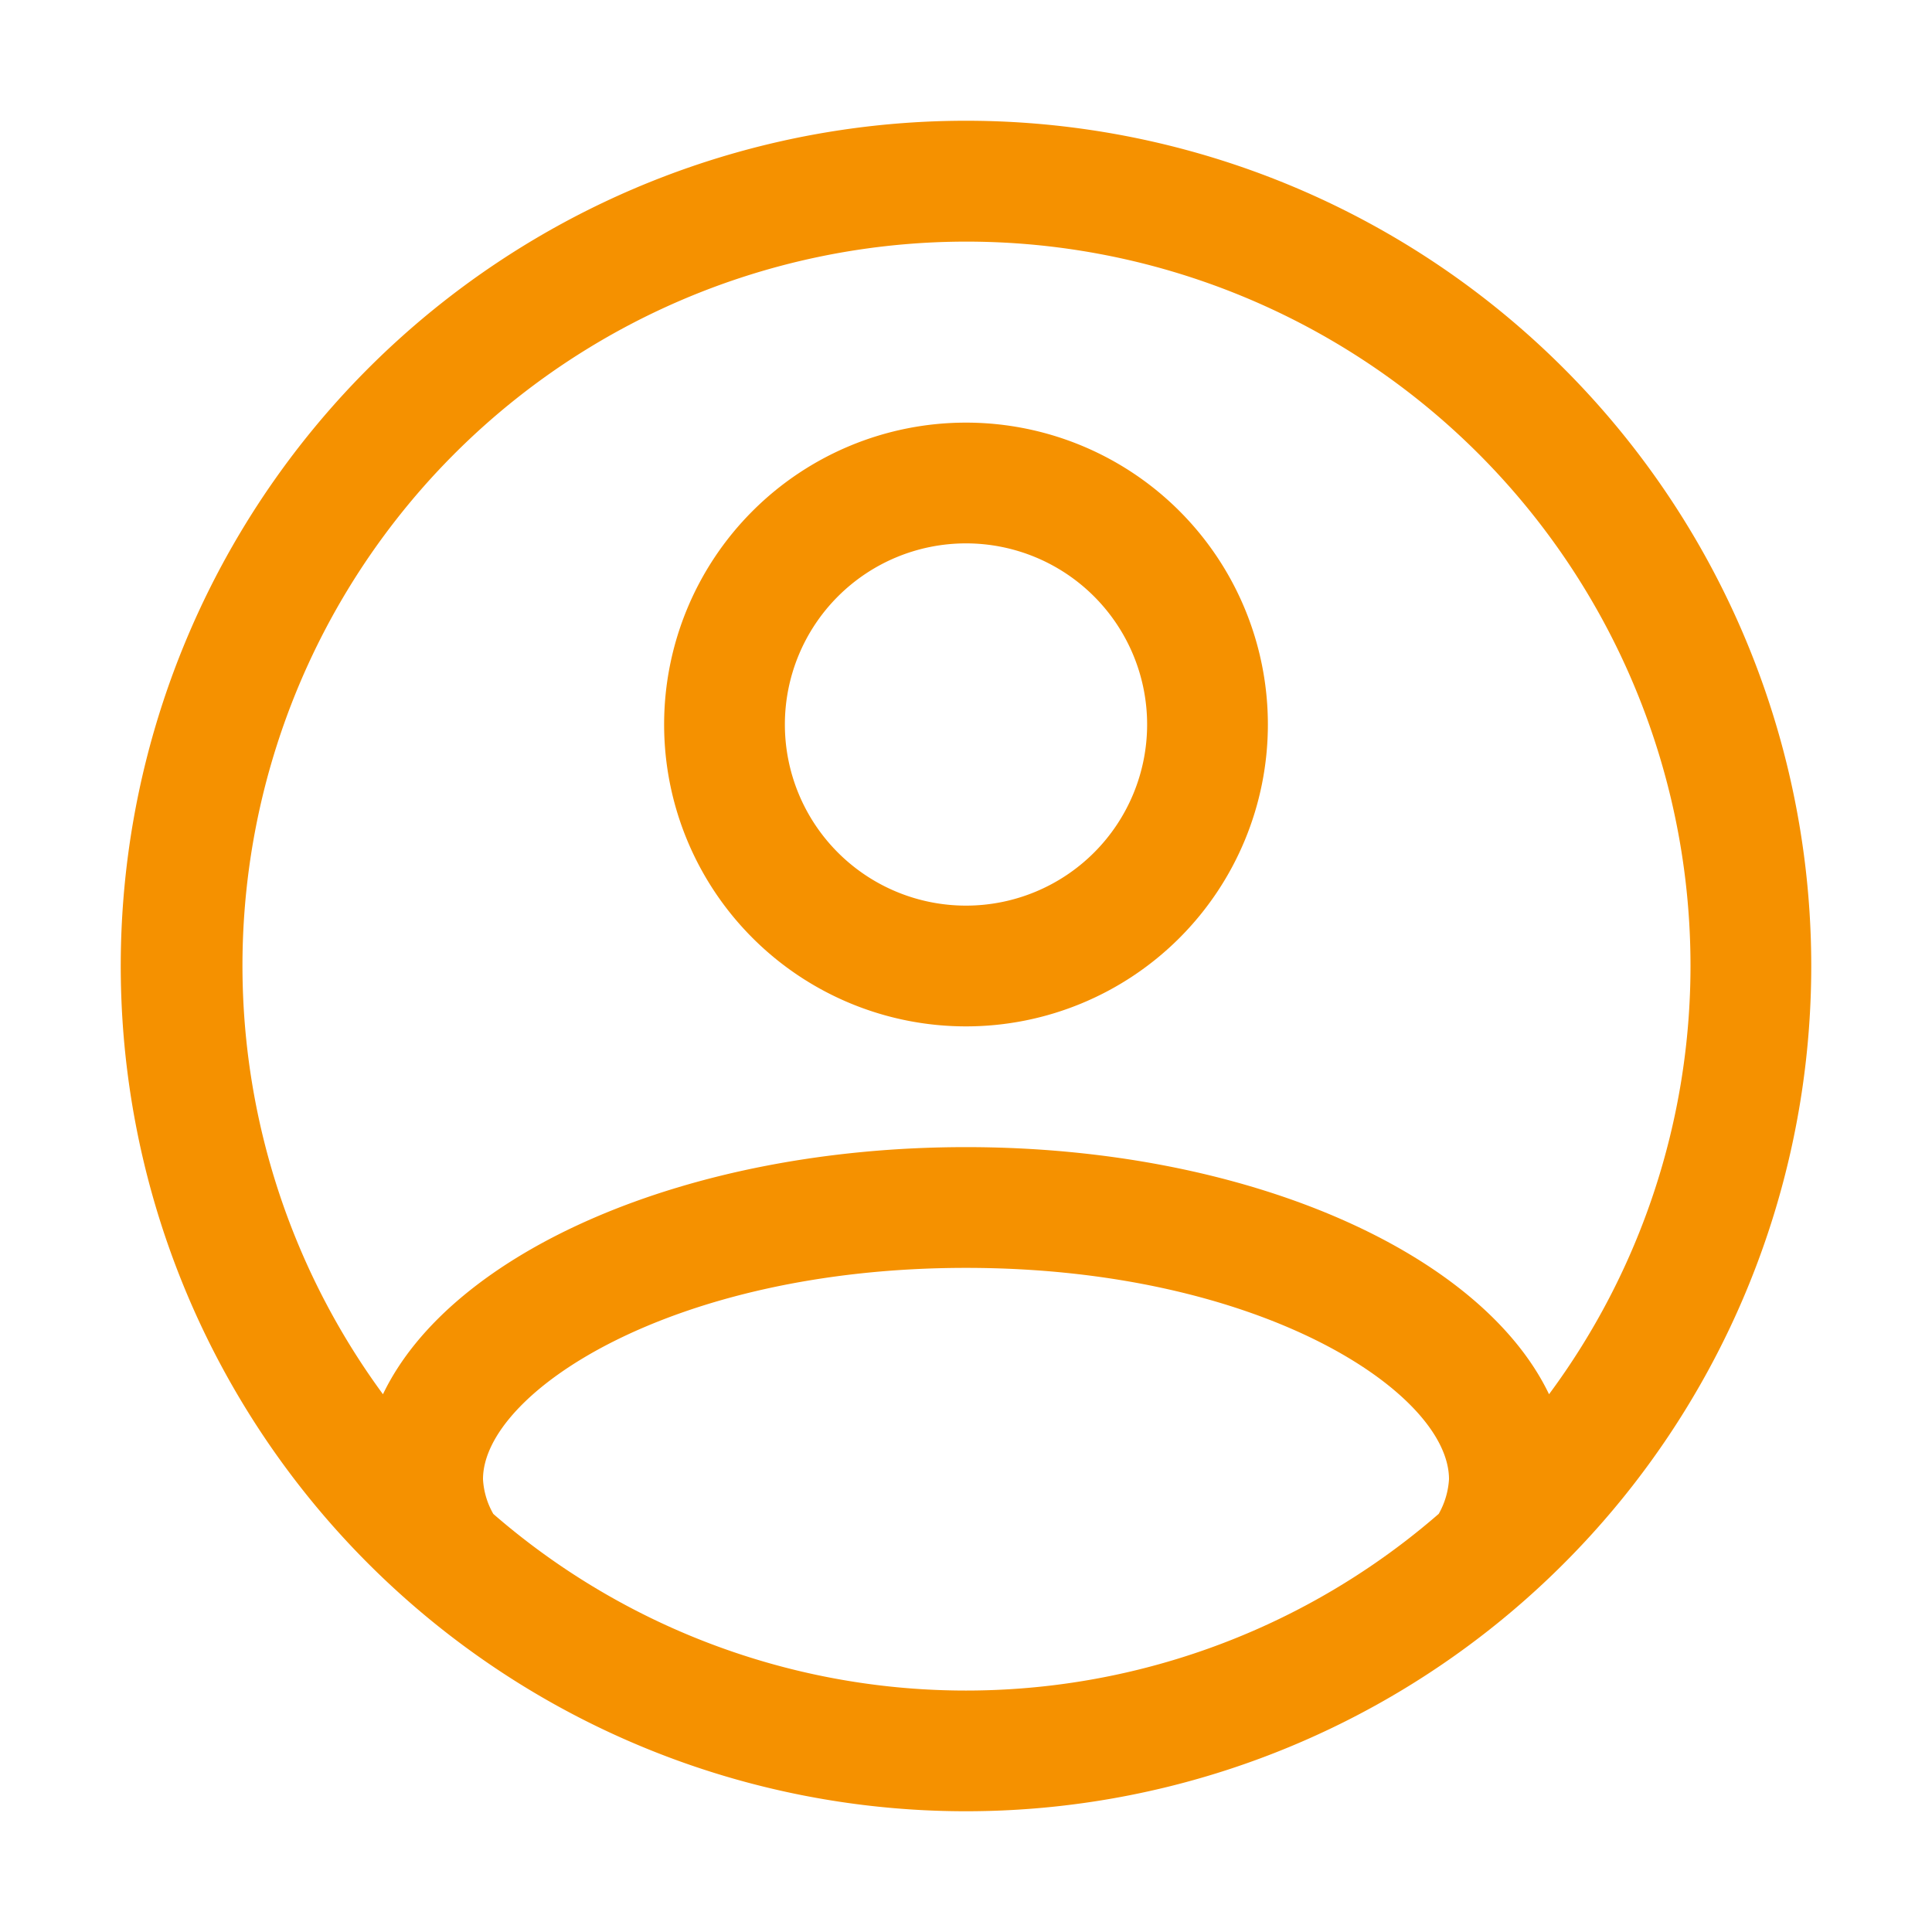
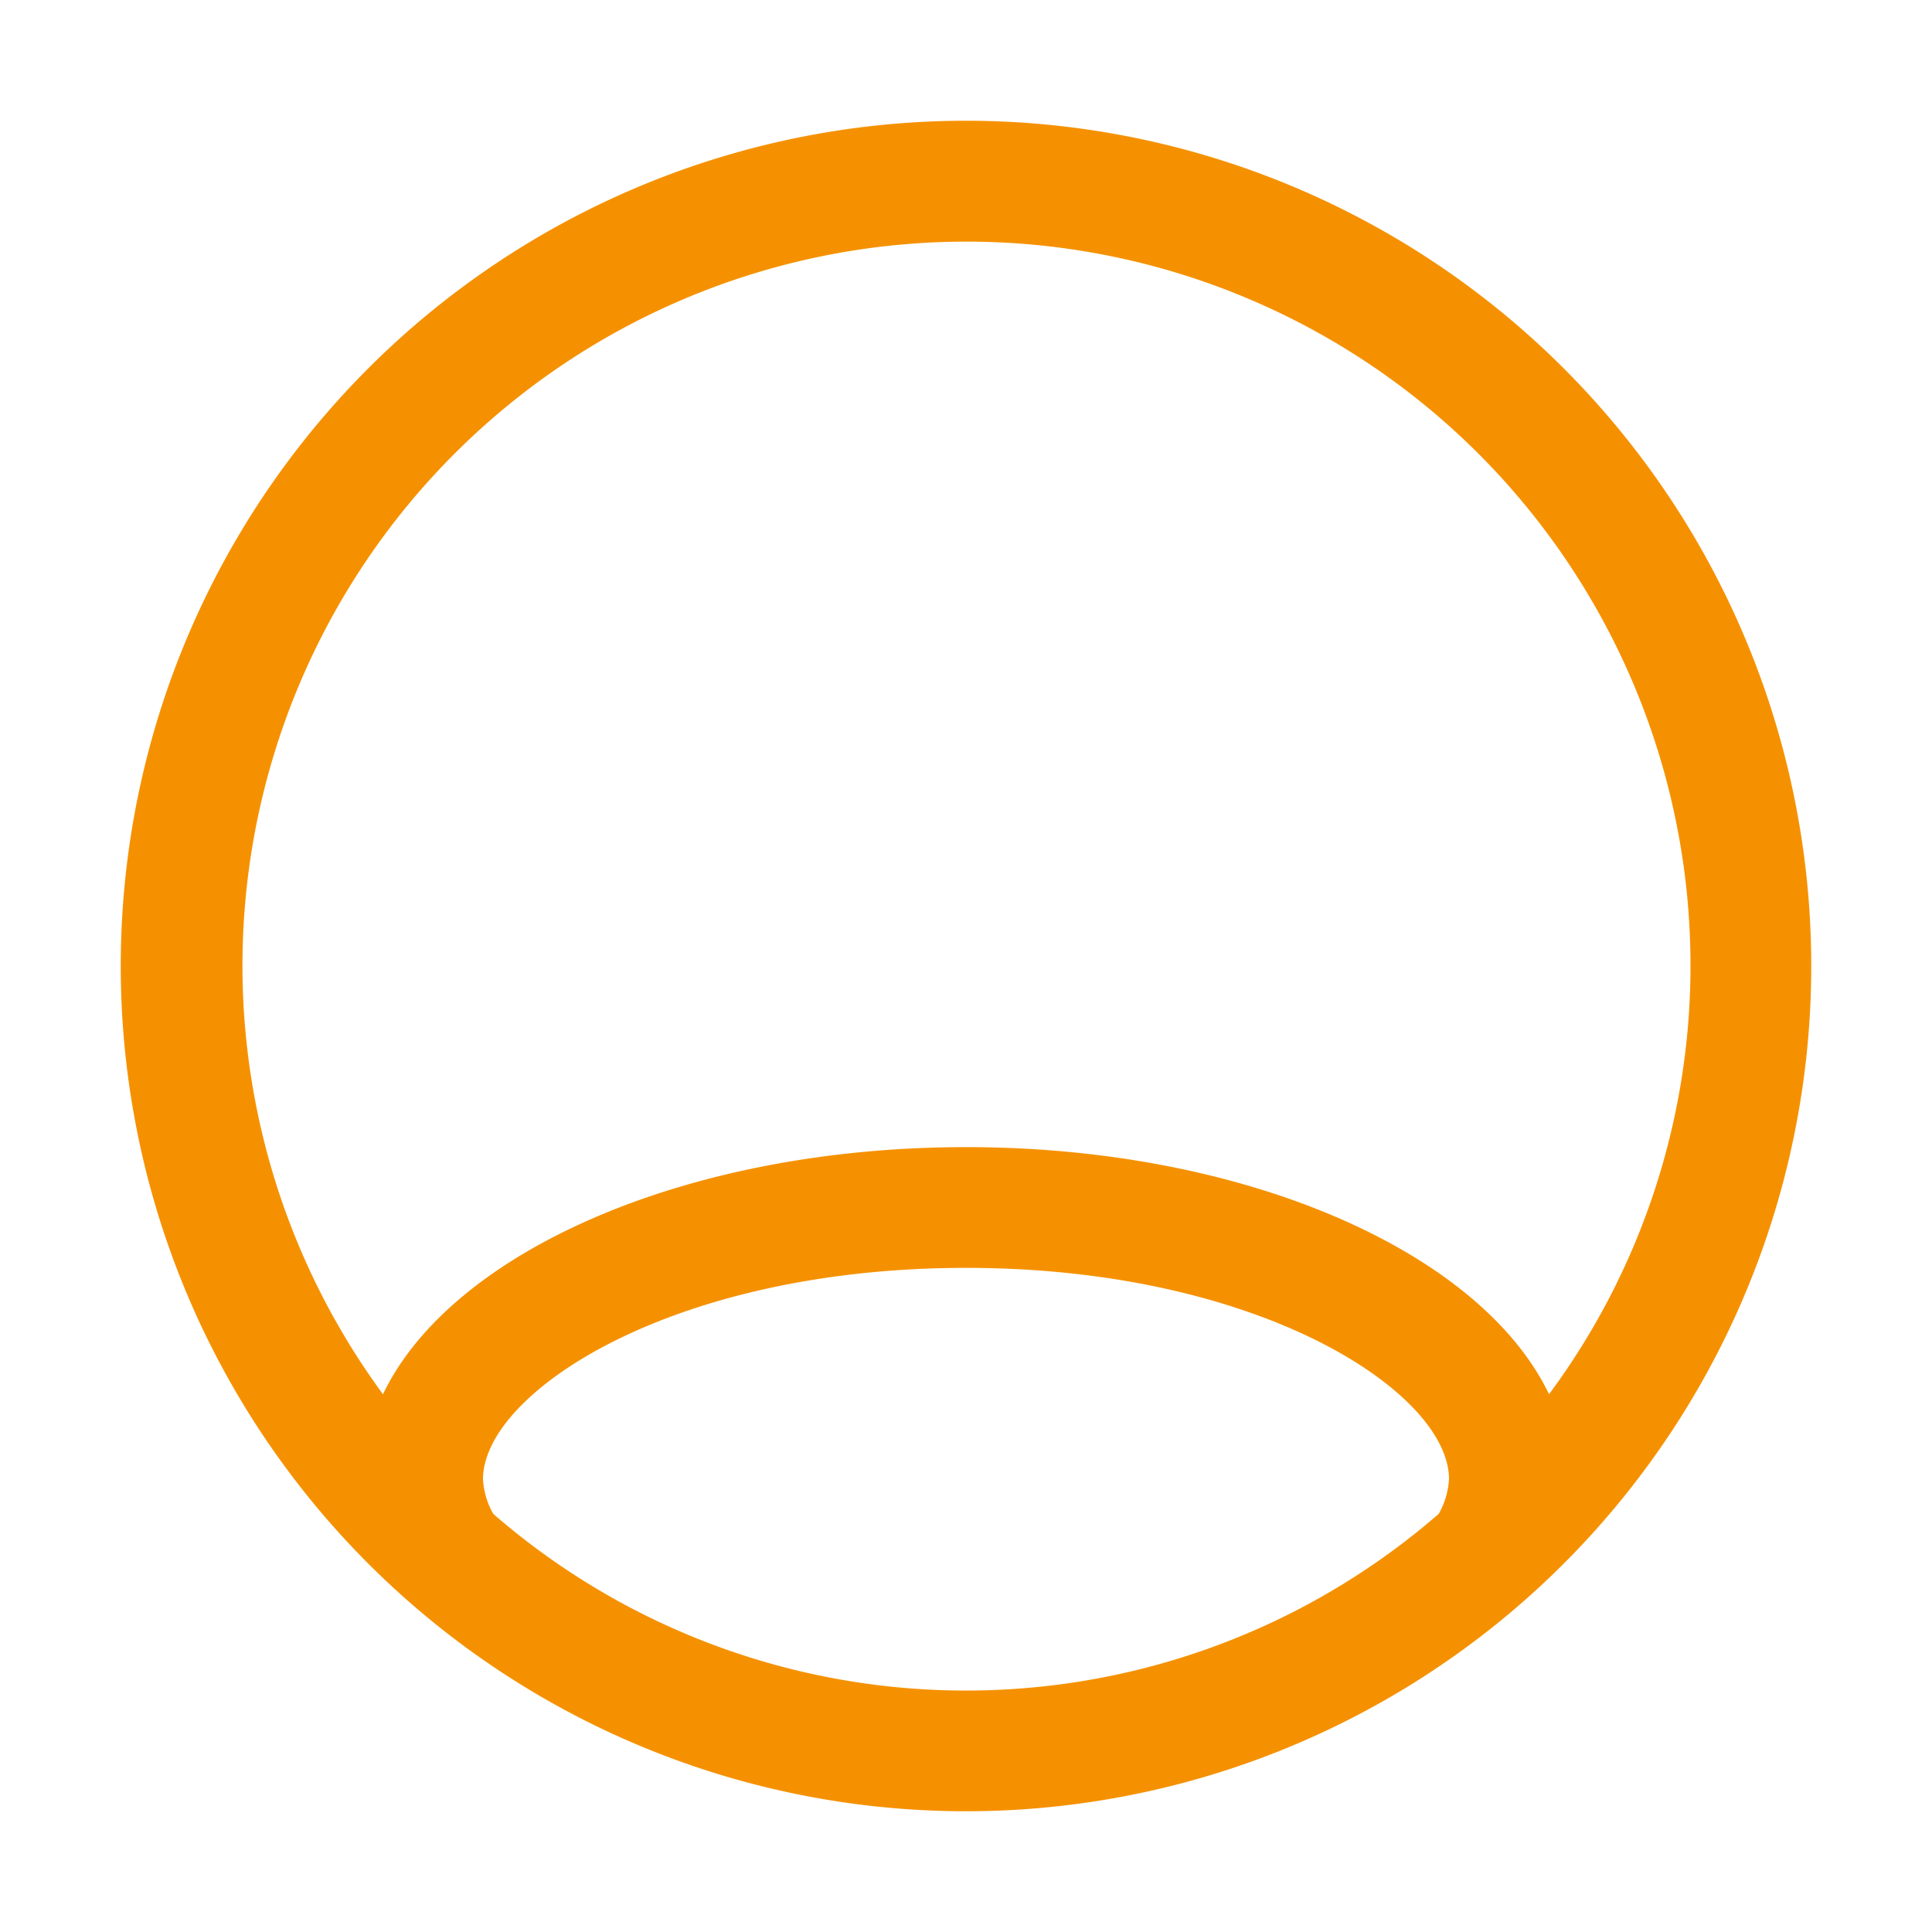
<svg xmlns="http://www.w3.org/2000/svg" id="Ebene_1" data-name="Ebene 1" width="32" height="32" viewBox="0 0 32 32">
  <defs>
    <style>.cls-1{fill:#f59100;}</style>
  </defs>
-   <path class="cls-1" d="M16,9a3,3,0,1,1-3,3,3,3,0,0,1,3-3m0-2a5,5,0,1,0,5,5,5,5,0,0,0-5-5Z" />
  <path class="cls-1" d="M16,2A14,14,0,1,0,30,16,14,14,0,0,0,16,2ZM8.169,25.072A1.294,1.294,0,0,1,8,24.5c0-1.427,3.116-3.5,8-3.5s8,2.073,8,3.5a1.321,1.321,0,0,1-.17.574,11.938,11.938,0,0,1-15.661,0Zm17.488-1.979C24.527,20.738,20.637,19,16,19s-8.528,1.738-9.657,4.093A11.992,11.992,0,1,1,28,16,11.918,11.918,0,0,1,25.657,23.093Z" />
</svg>